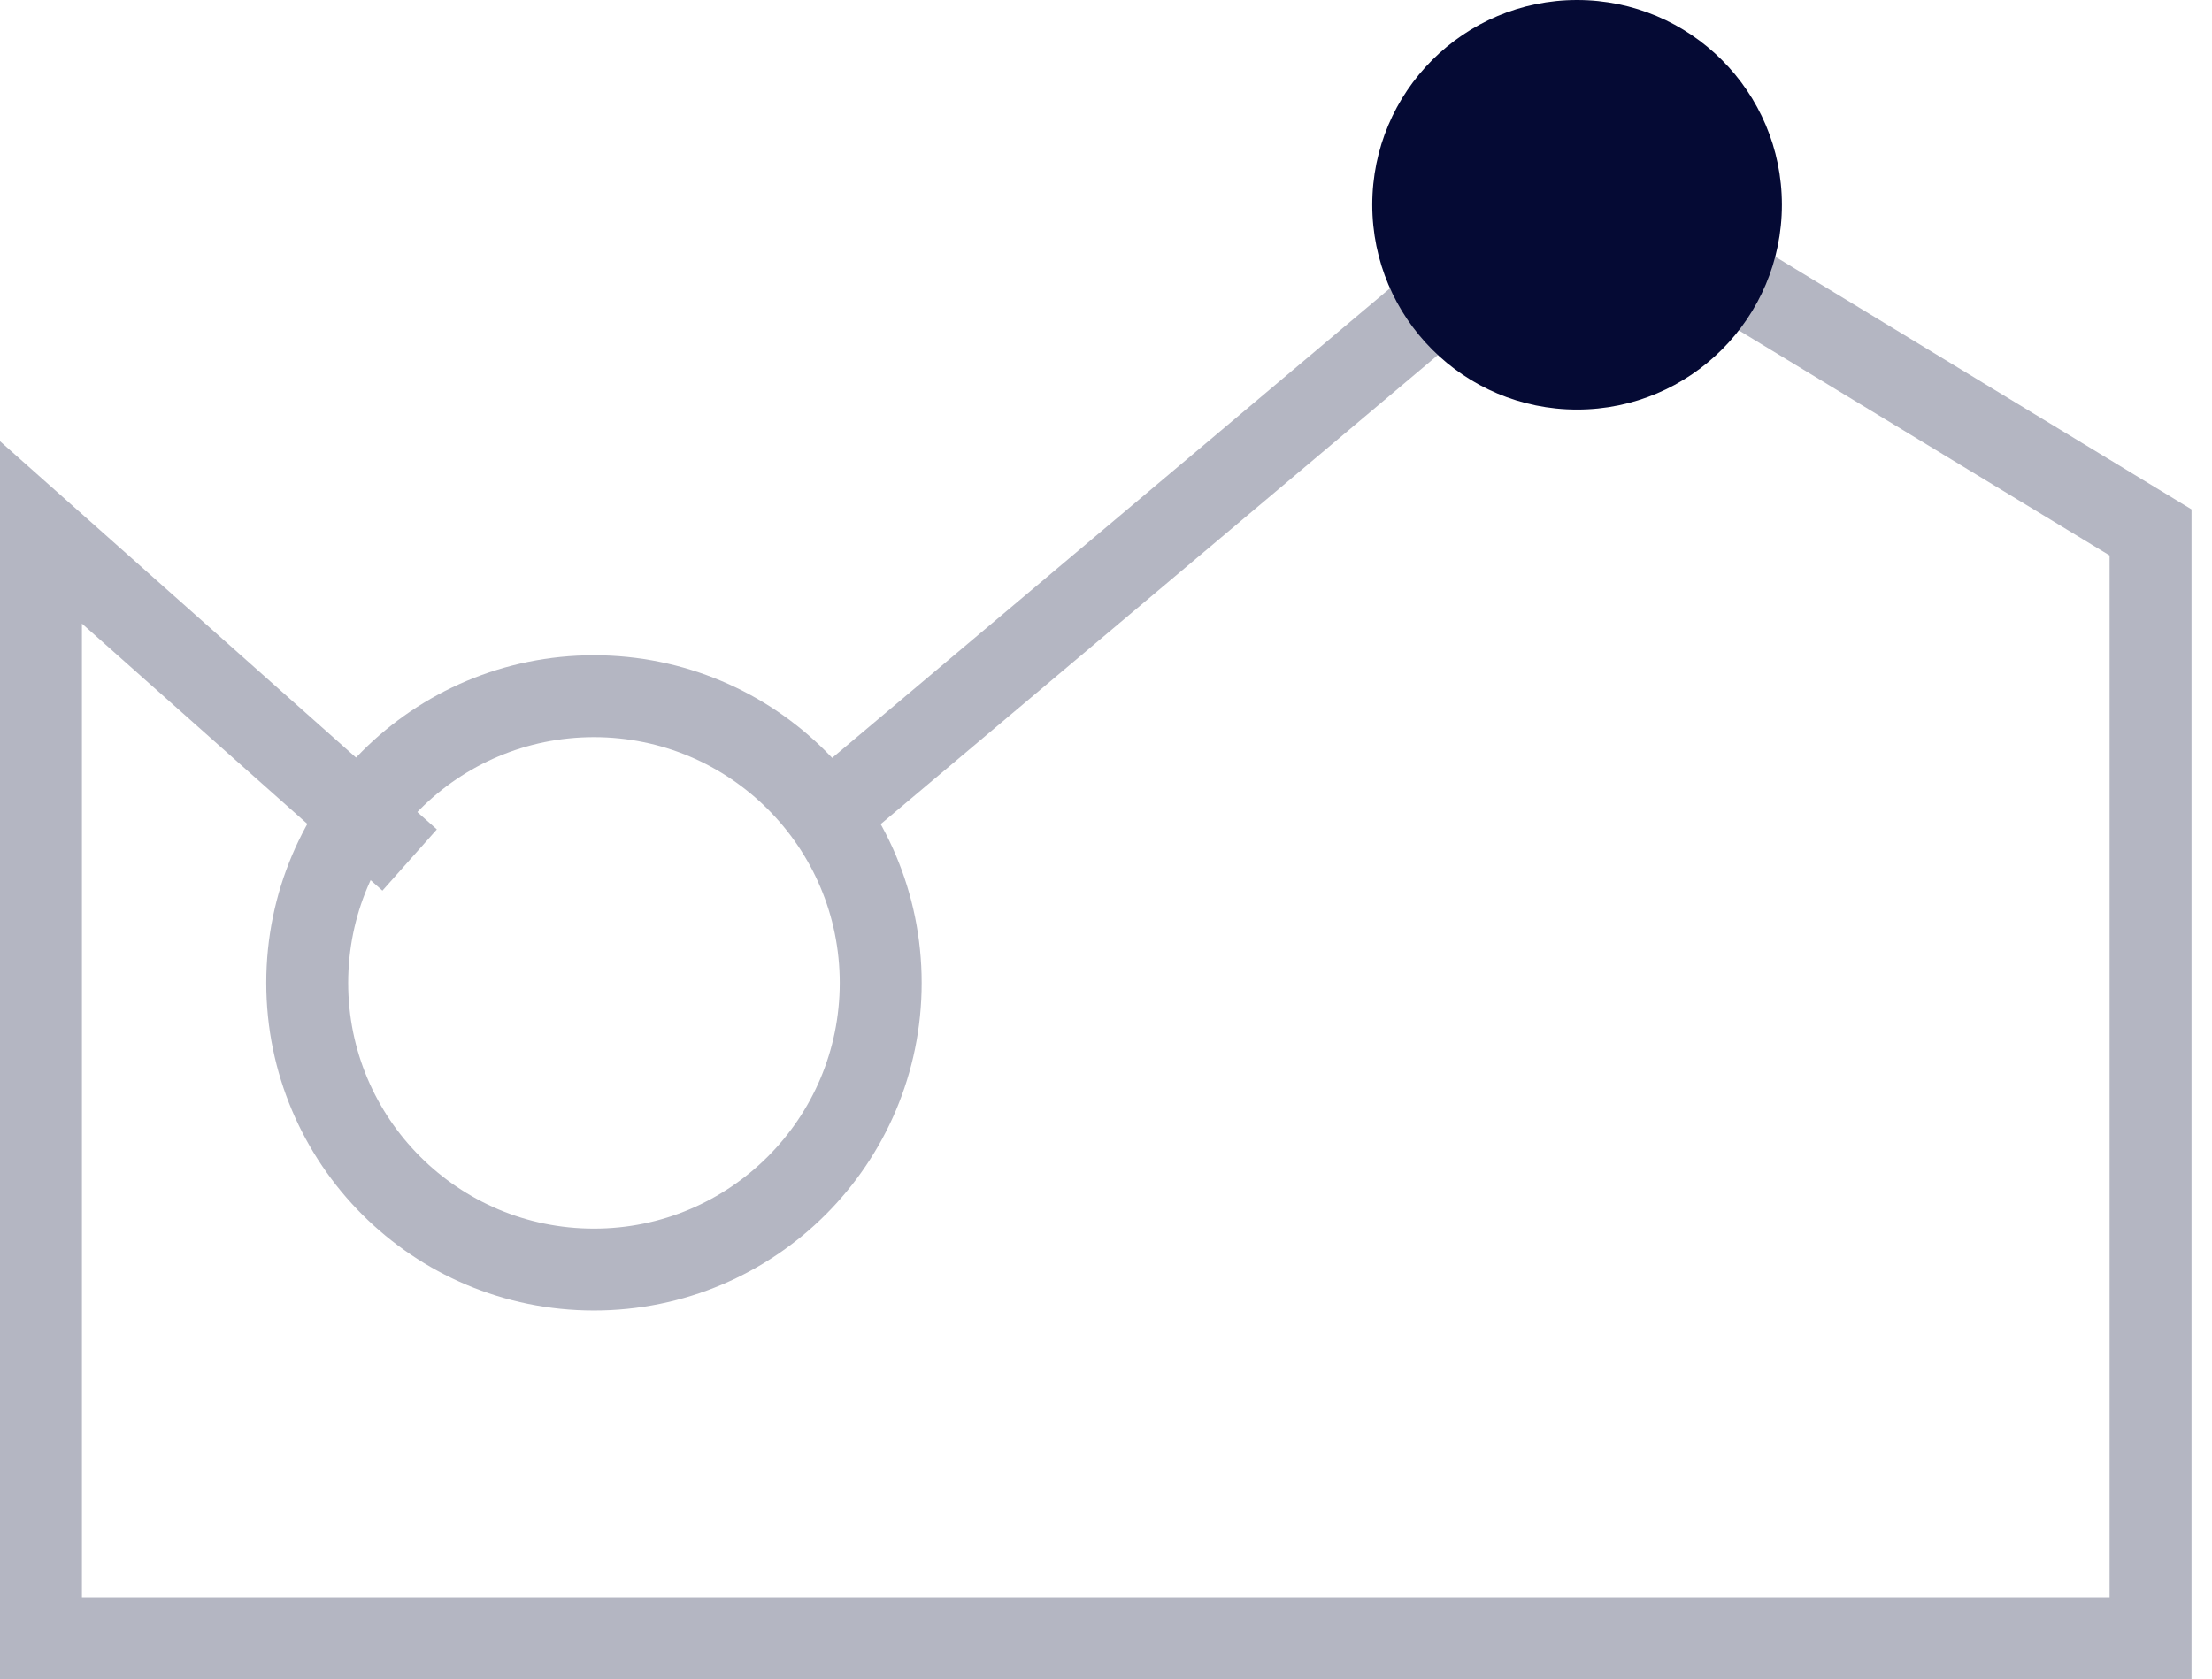
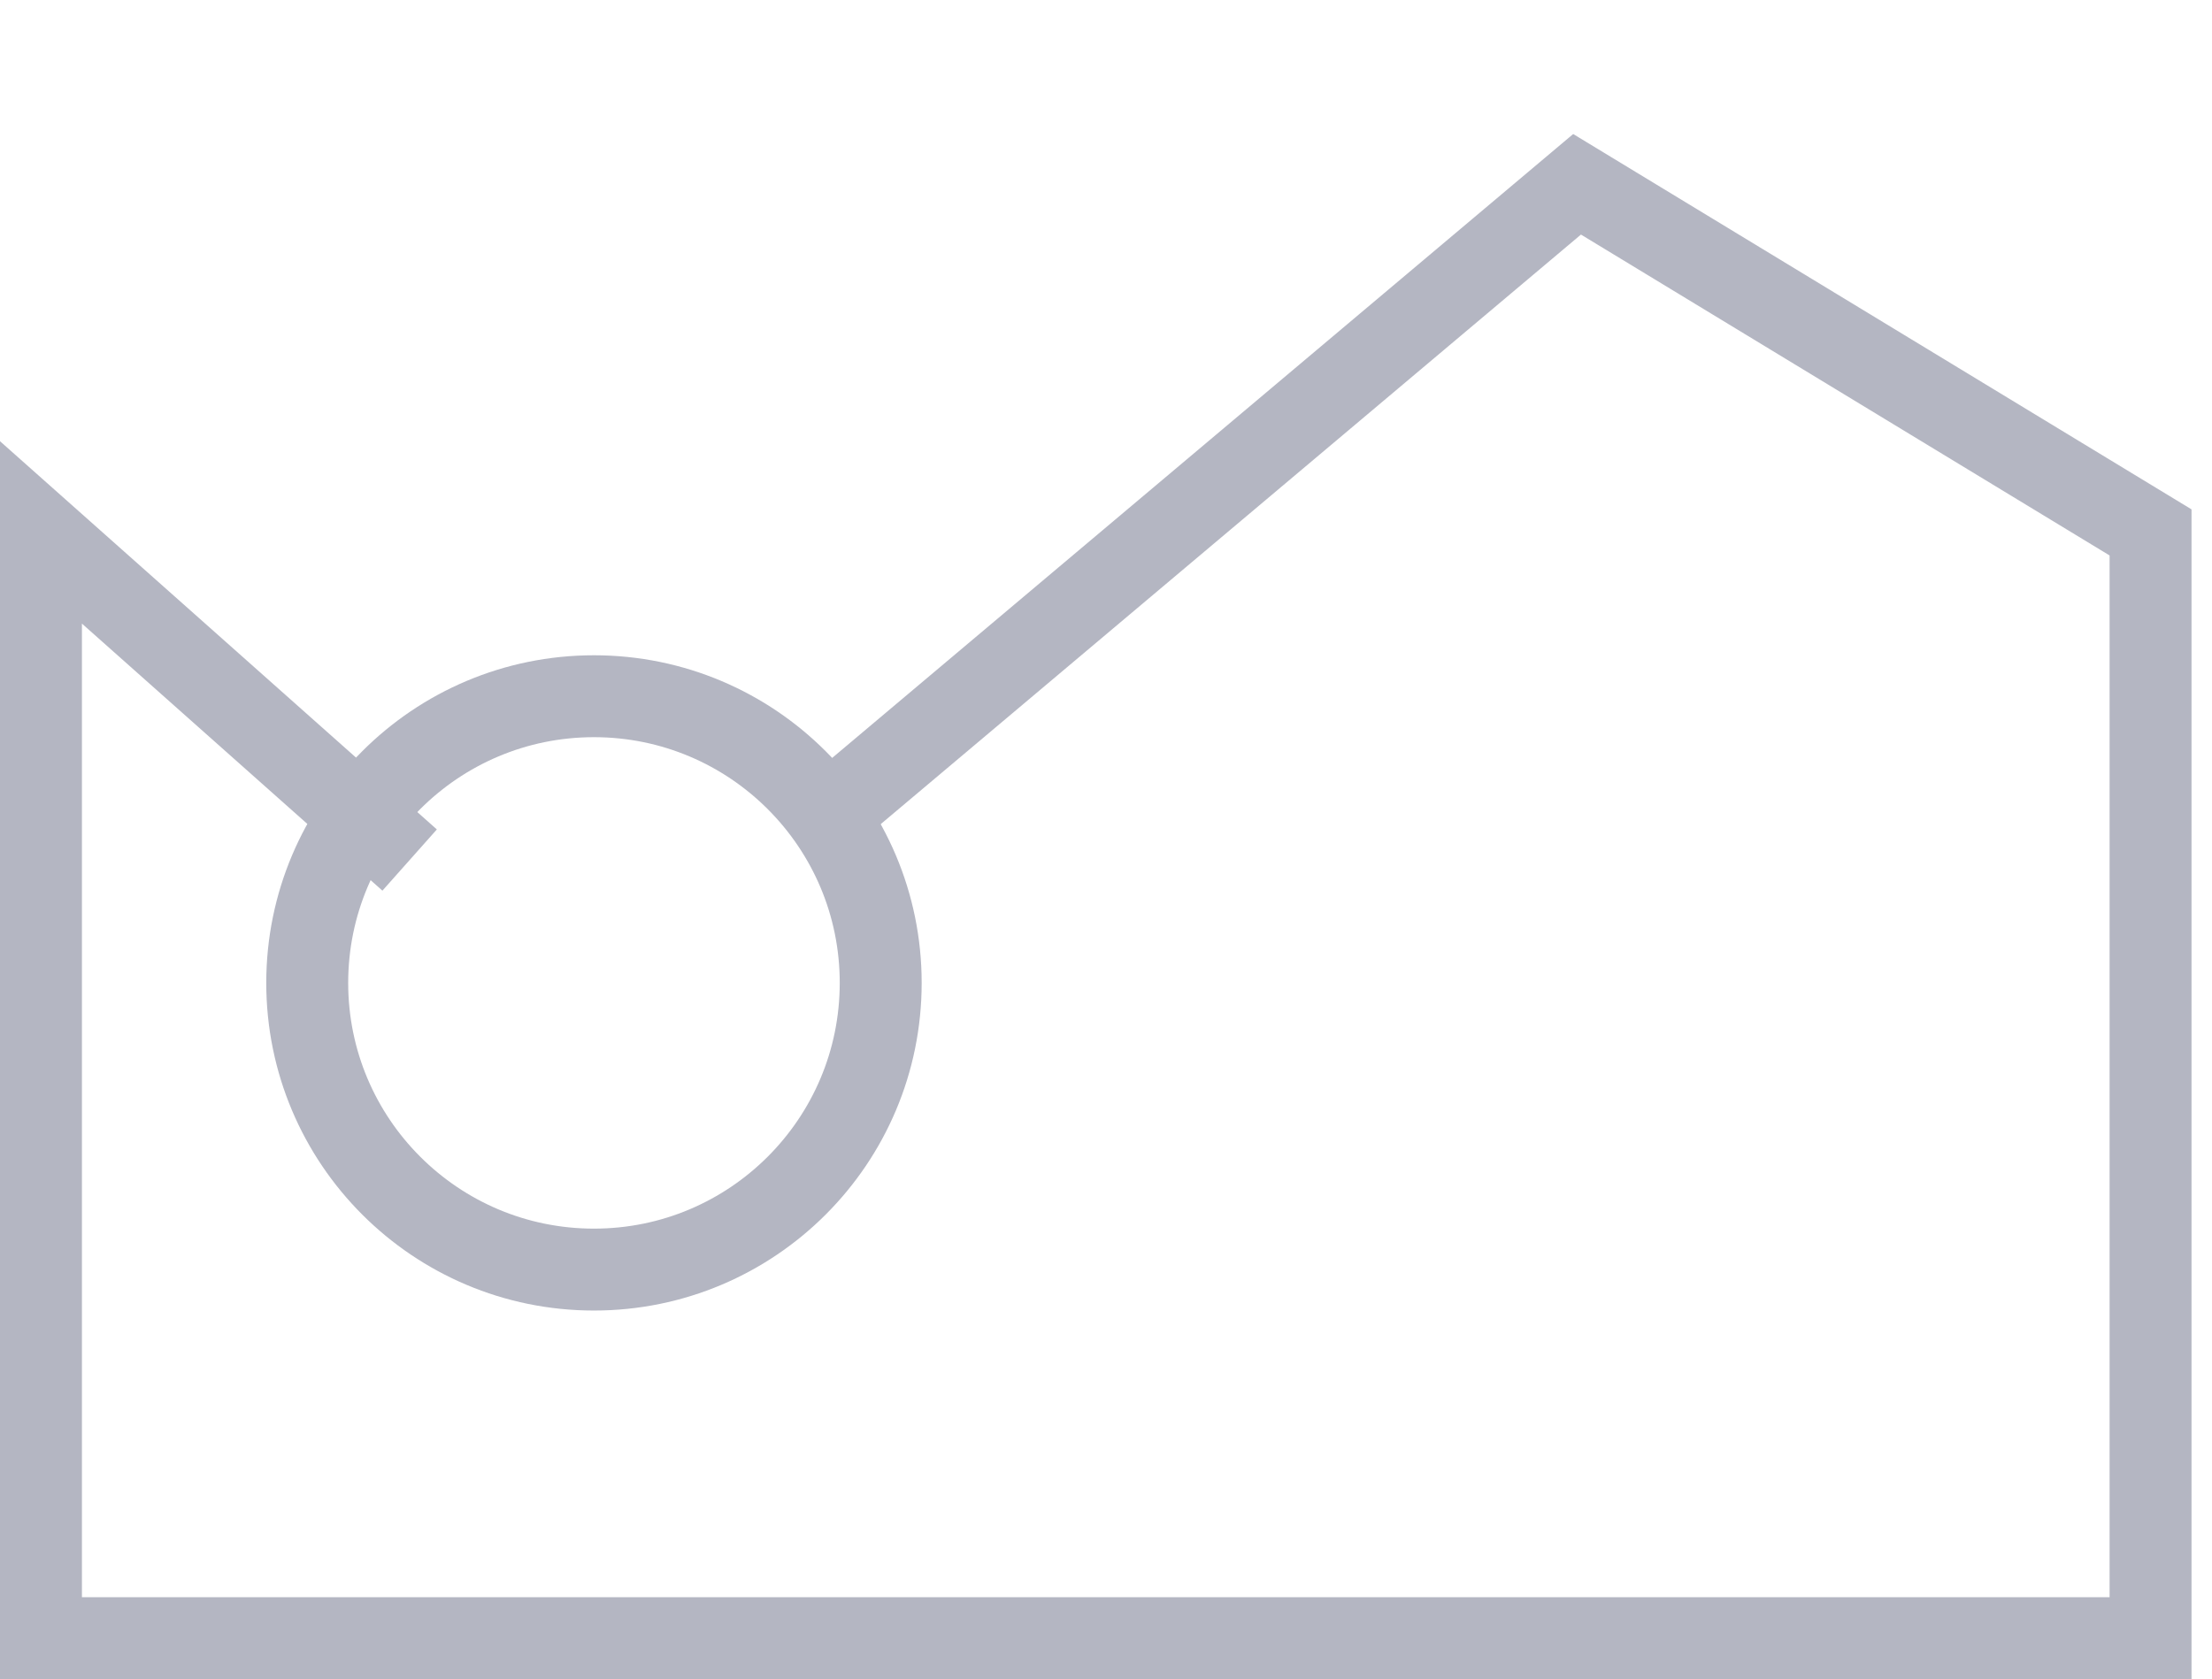
<svg xmlns="http://www.w3.org/2000/svg" width="54" height="41" viewBox="0 0 54 41" fill="none">
  <path d="M19.5 20.5L38.5 4.5L52.5 13V40H1V13L10 21" stroke="#B4B6C2" stroke-width="2" />
-   <circle cx="38.5" cy="5" r="5" fill="#050A34" />
  <circle cx="14.5" cy="24" r="7" stroke="#B4B6C2" stroke-width="2" />
</svg>